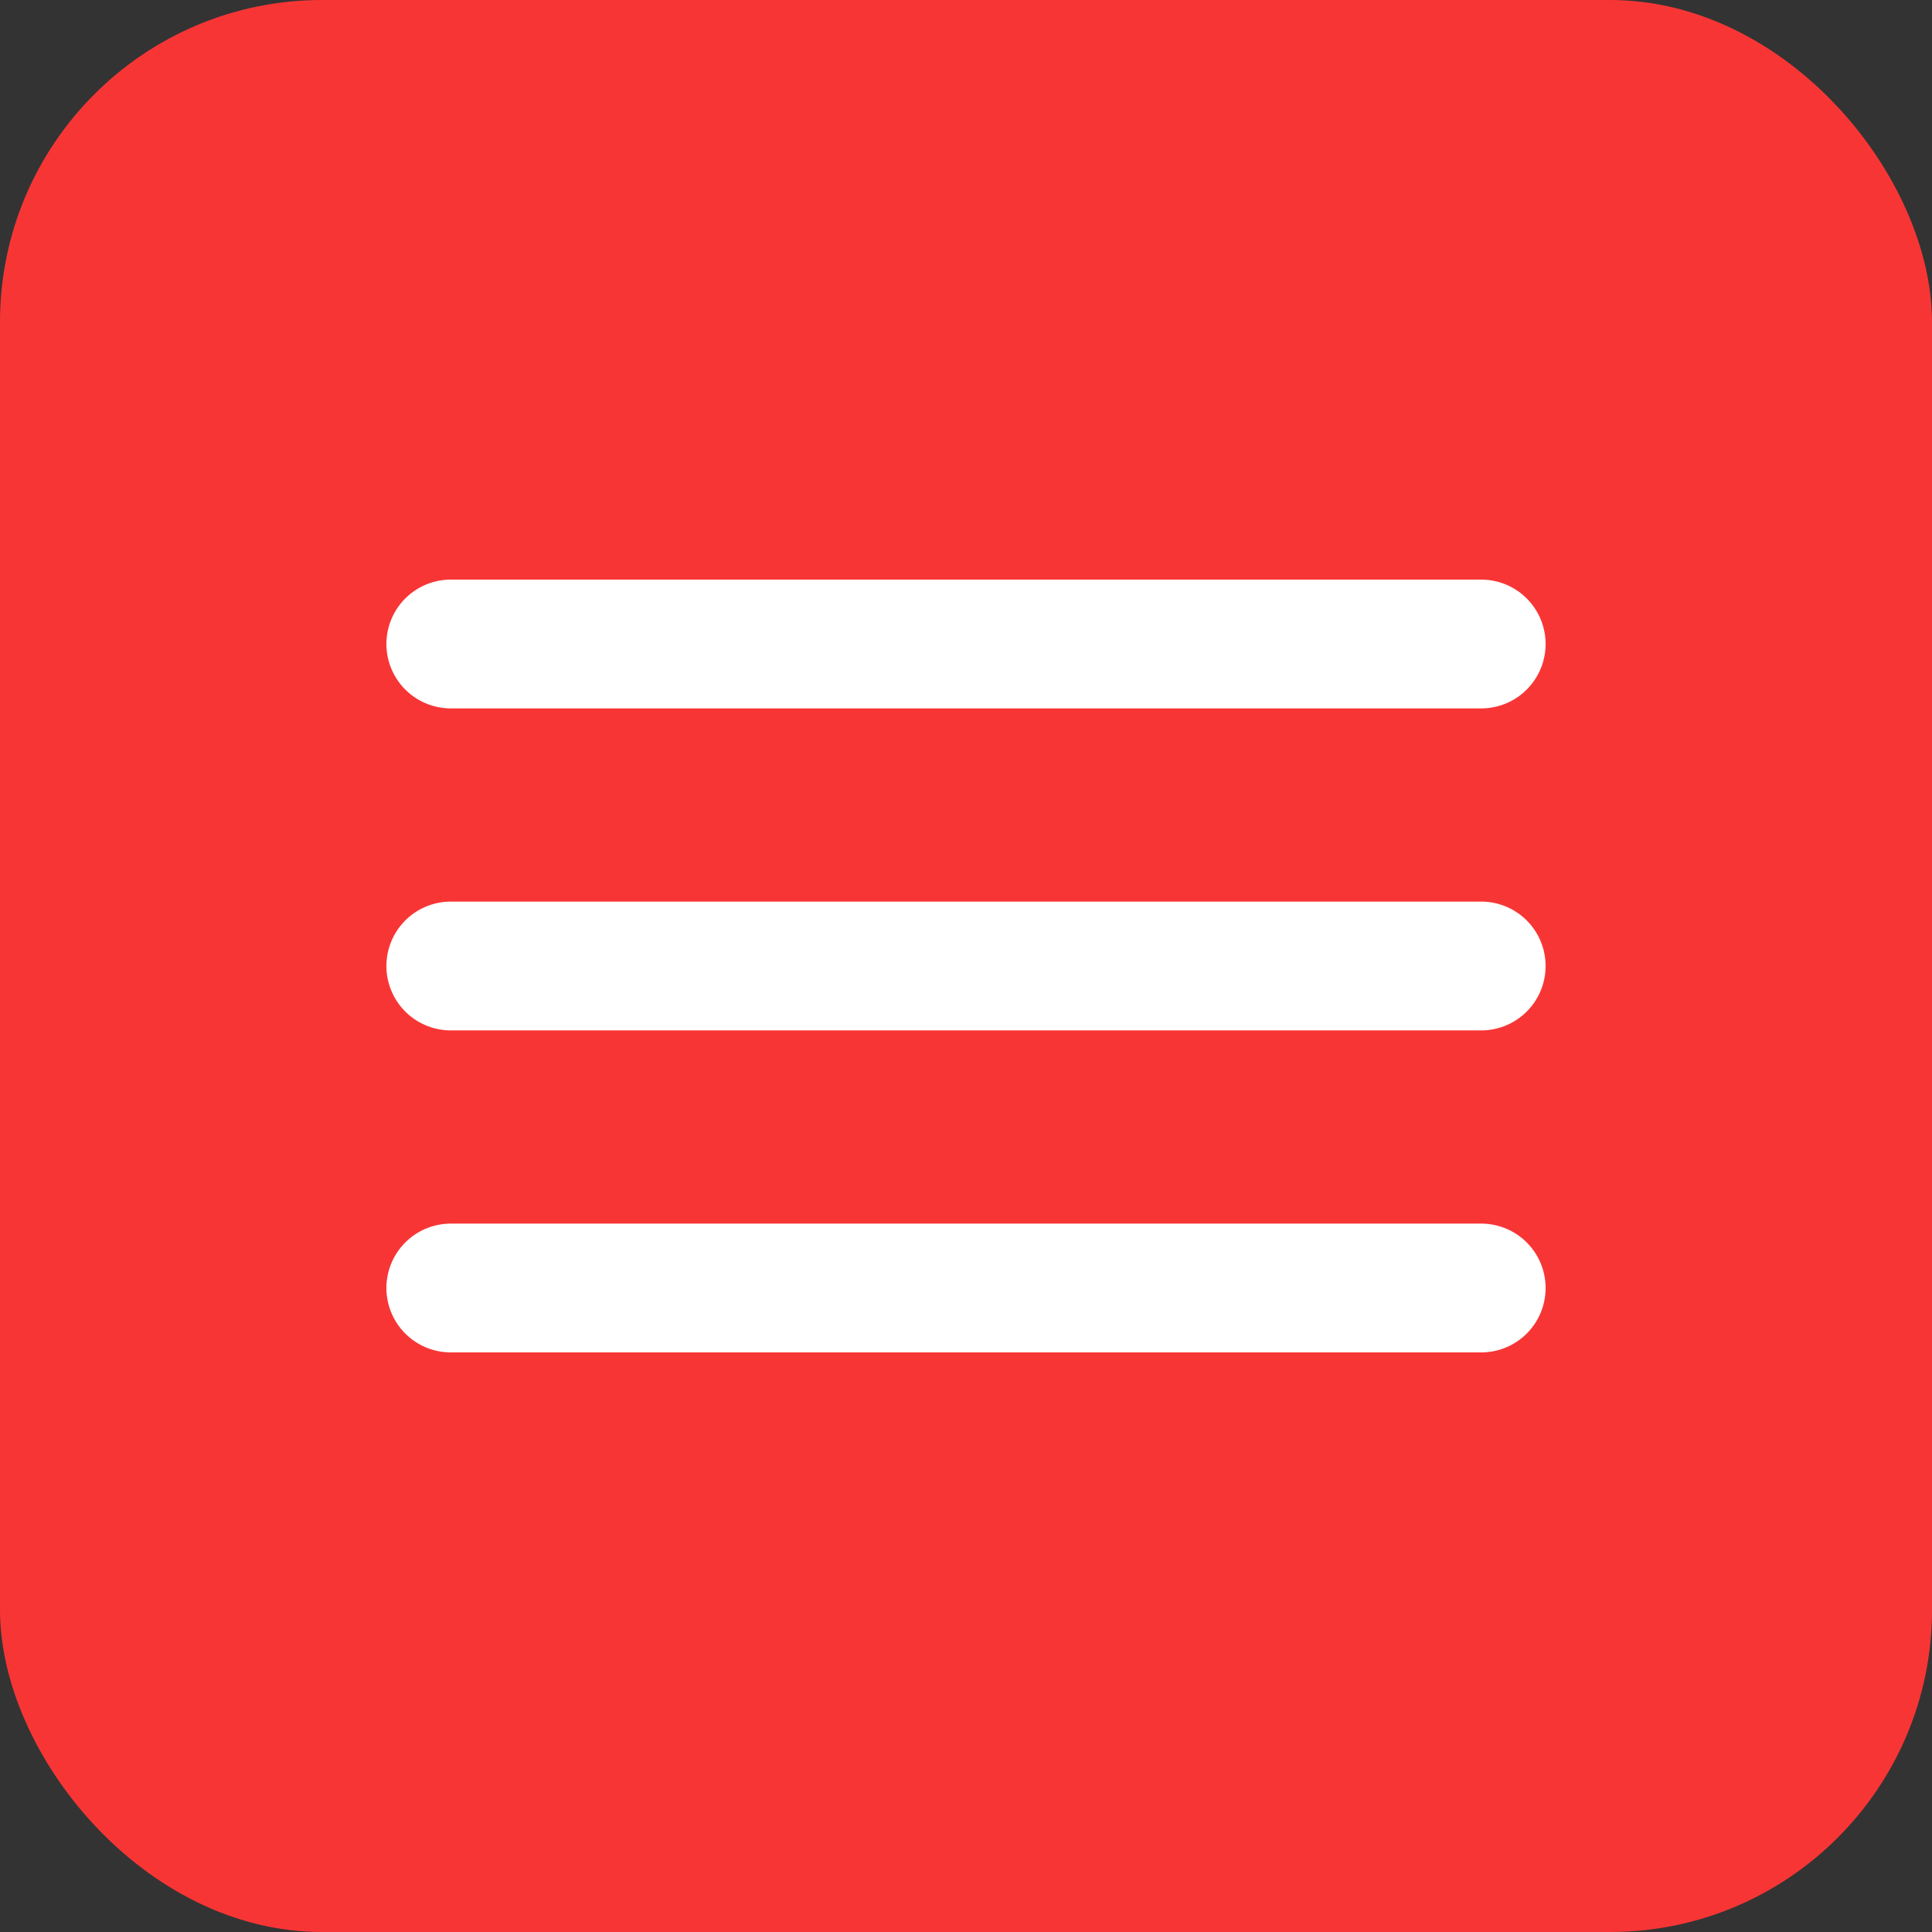
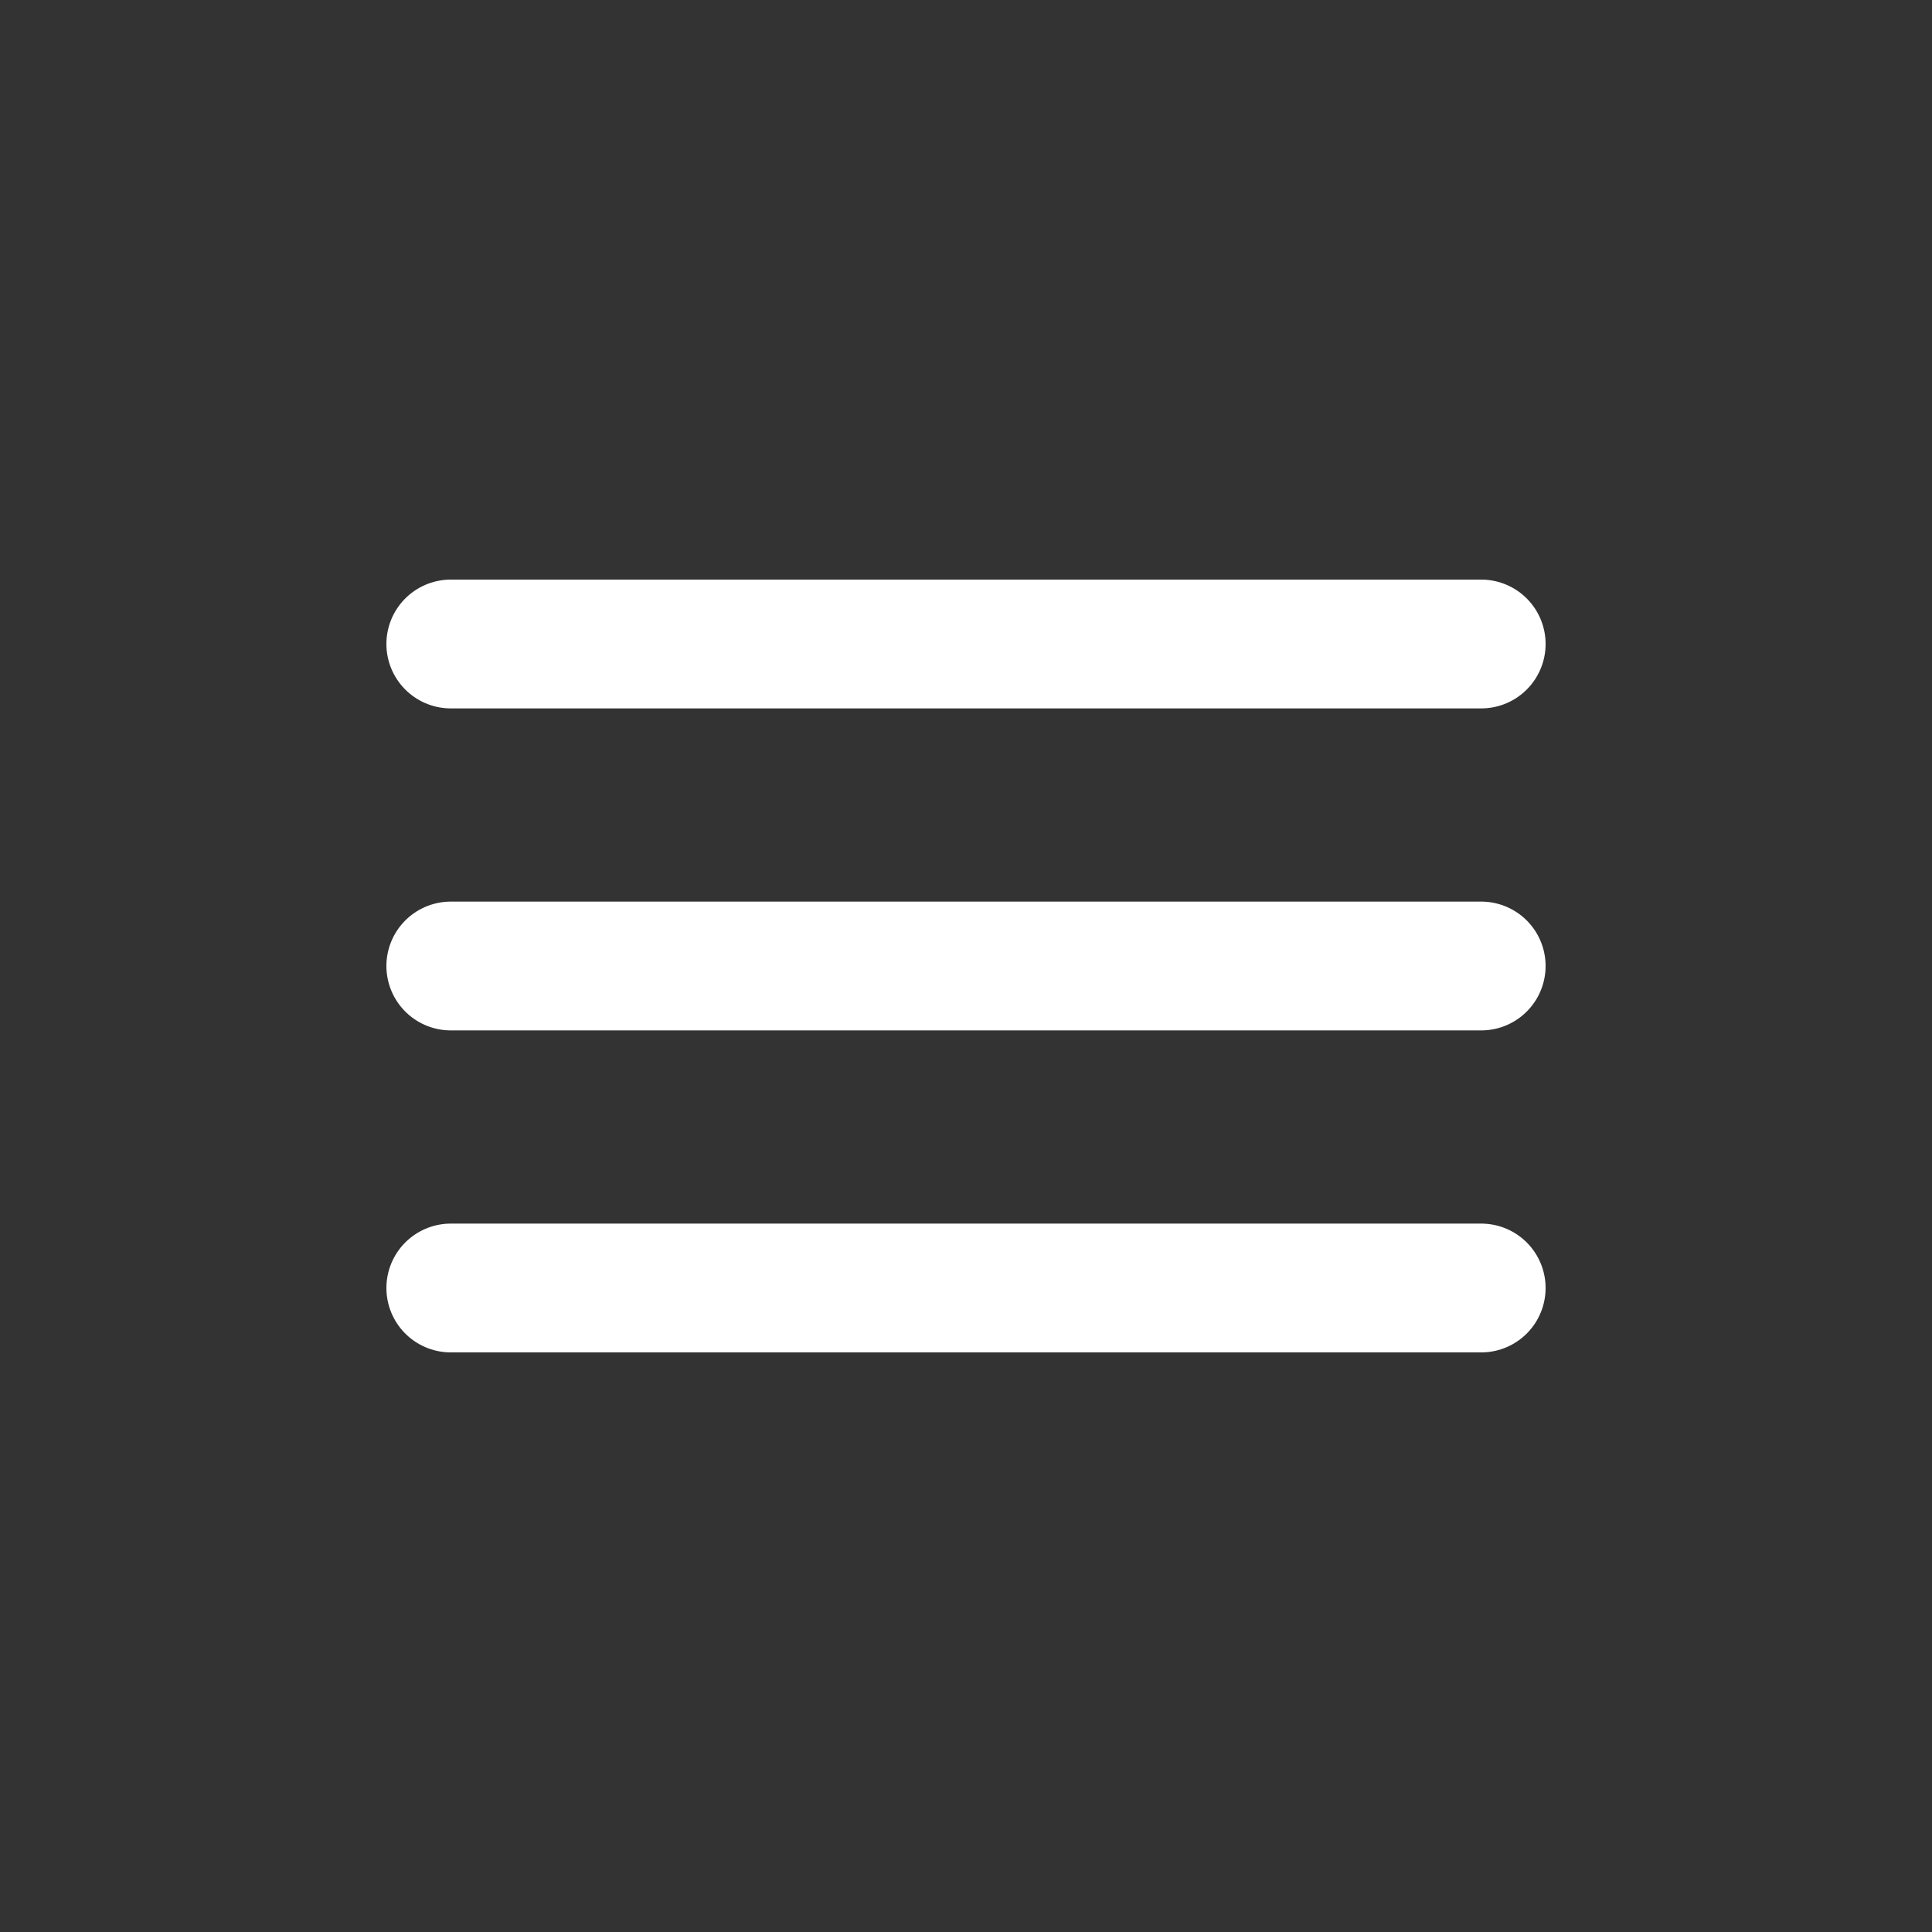
<svg xmlns="http://www.w3.org/2000/svg" width="30" height="30" viewBox="0 0 30 30" fill="none">
  <rect x="0" y="0" width="30" height="30" fill="#333333" stroke="none" />
  <g clip-path="url(#clip0_411_3368)">
-     <rect width="30" height="30" rx="5" fill="#F83535" />
    <g clip-path="url(#clip1_411_3368)">
      <line x1="7" y1="10" x2="23" y2="10" stroke="white" stroke-width="2" stroke-linecap="round" />
      <line x1="7" y1="15" x2="23" y2="15" stroke="white" stroke-width="2" stroke-linecap="round" />
      <line x1="7" y1="20" x2="23" y2="20" stroke="white" stroke-width="2" stroke-linecap="round" />
    </g>
  </g>
  <defs>
    <clipPath id="clip0_411_3368">
      <rect width="30" height="30" fill="white" />
    </clipPath>
    <clipPath id="clip1_411_3368">
      <rect width="18" height="12" fill="white" transform="translate(6 9)" />
    </clipPath>
  </defs>
</svg>